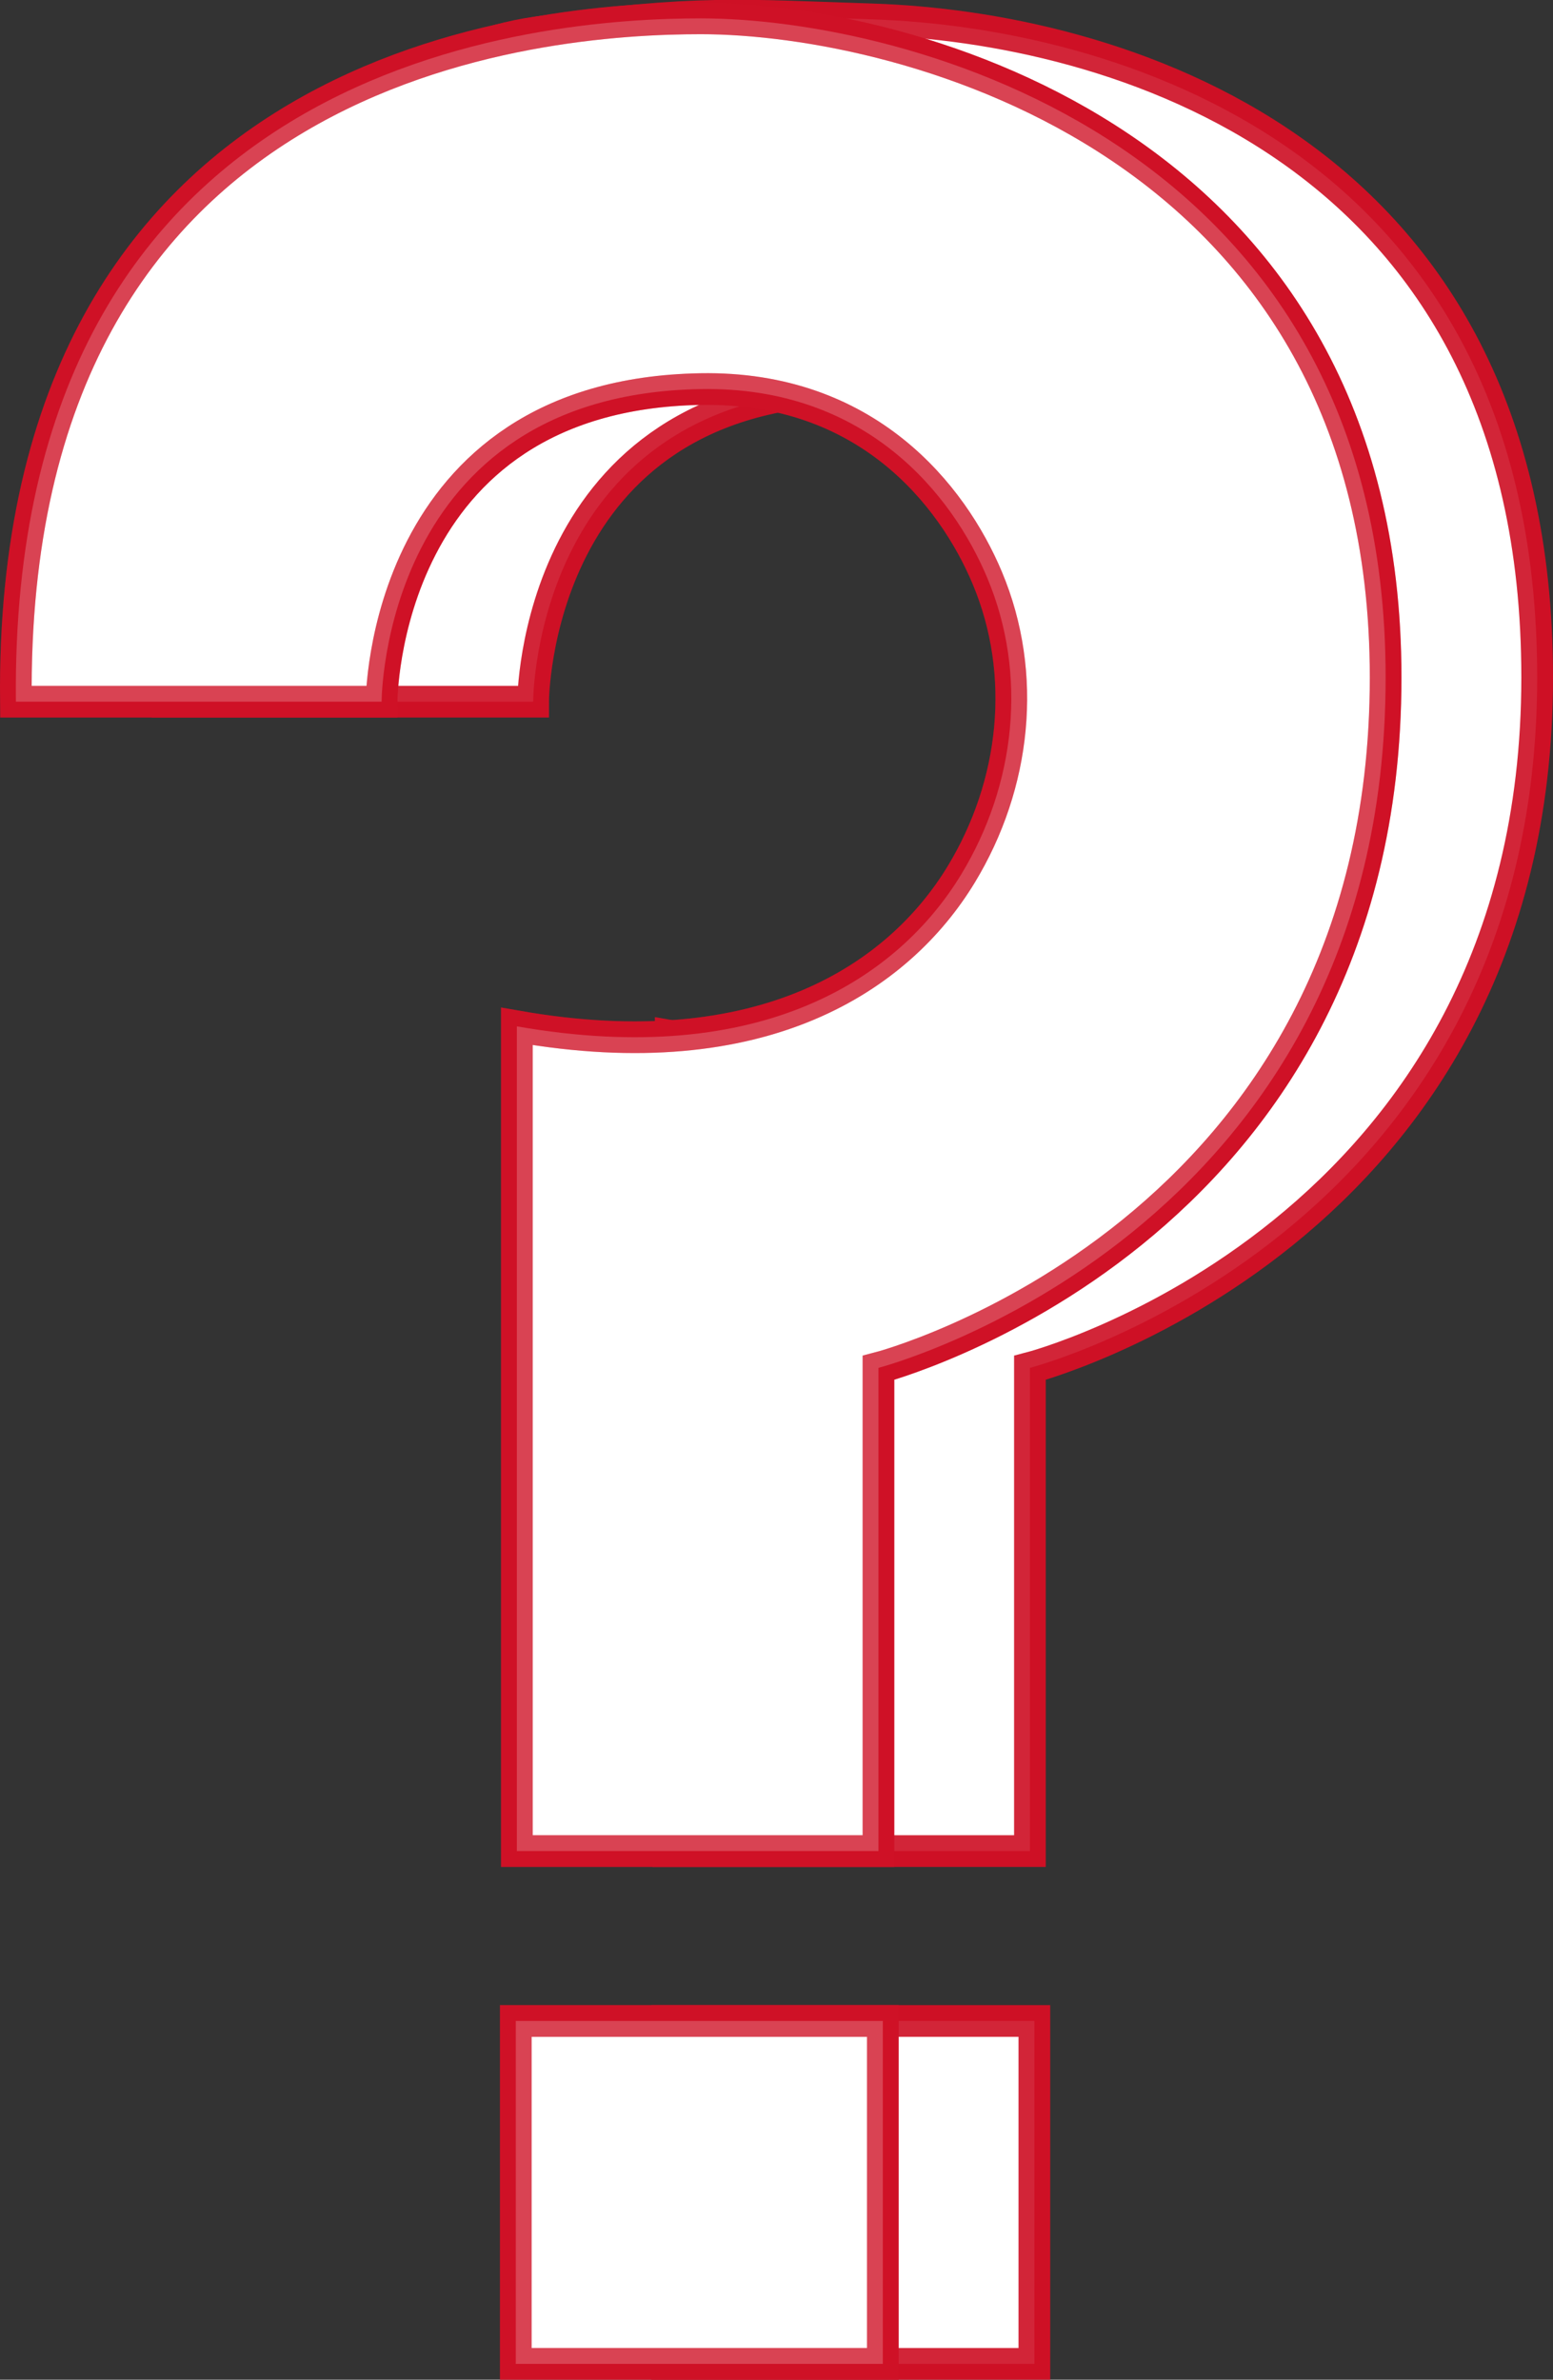
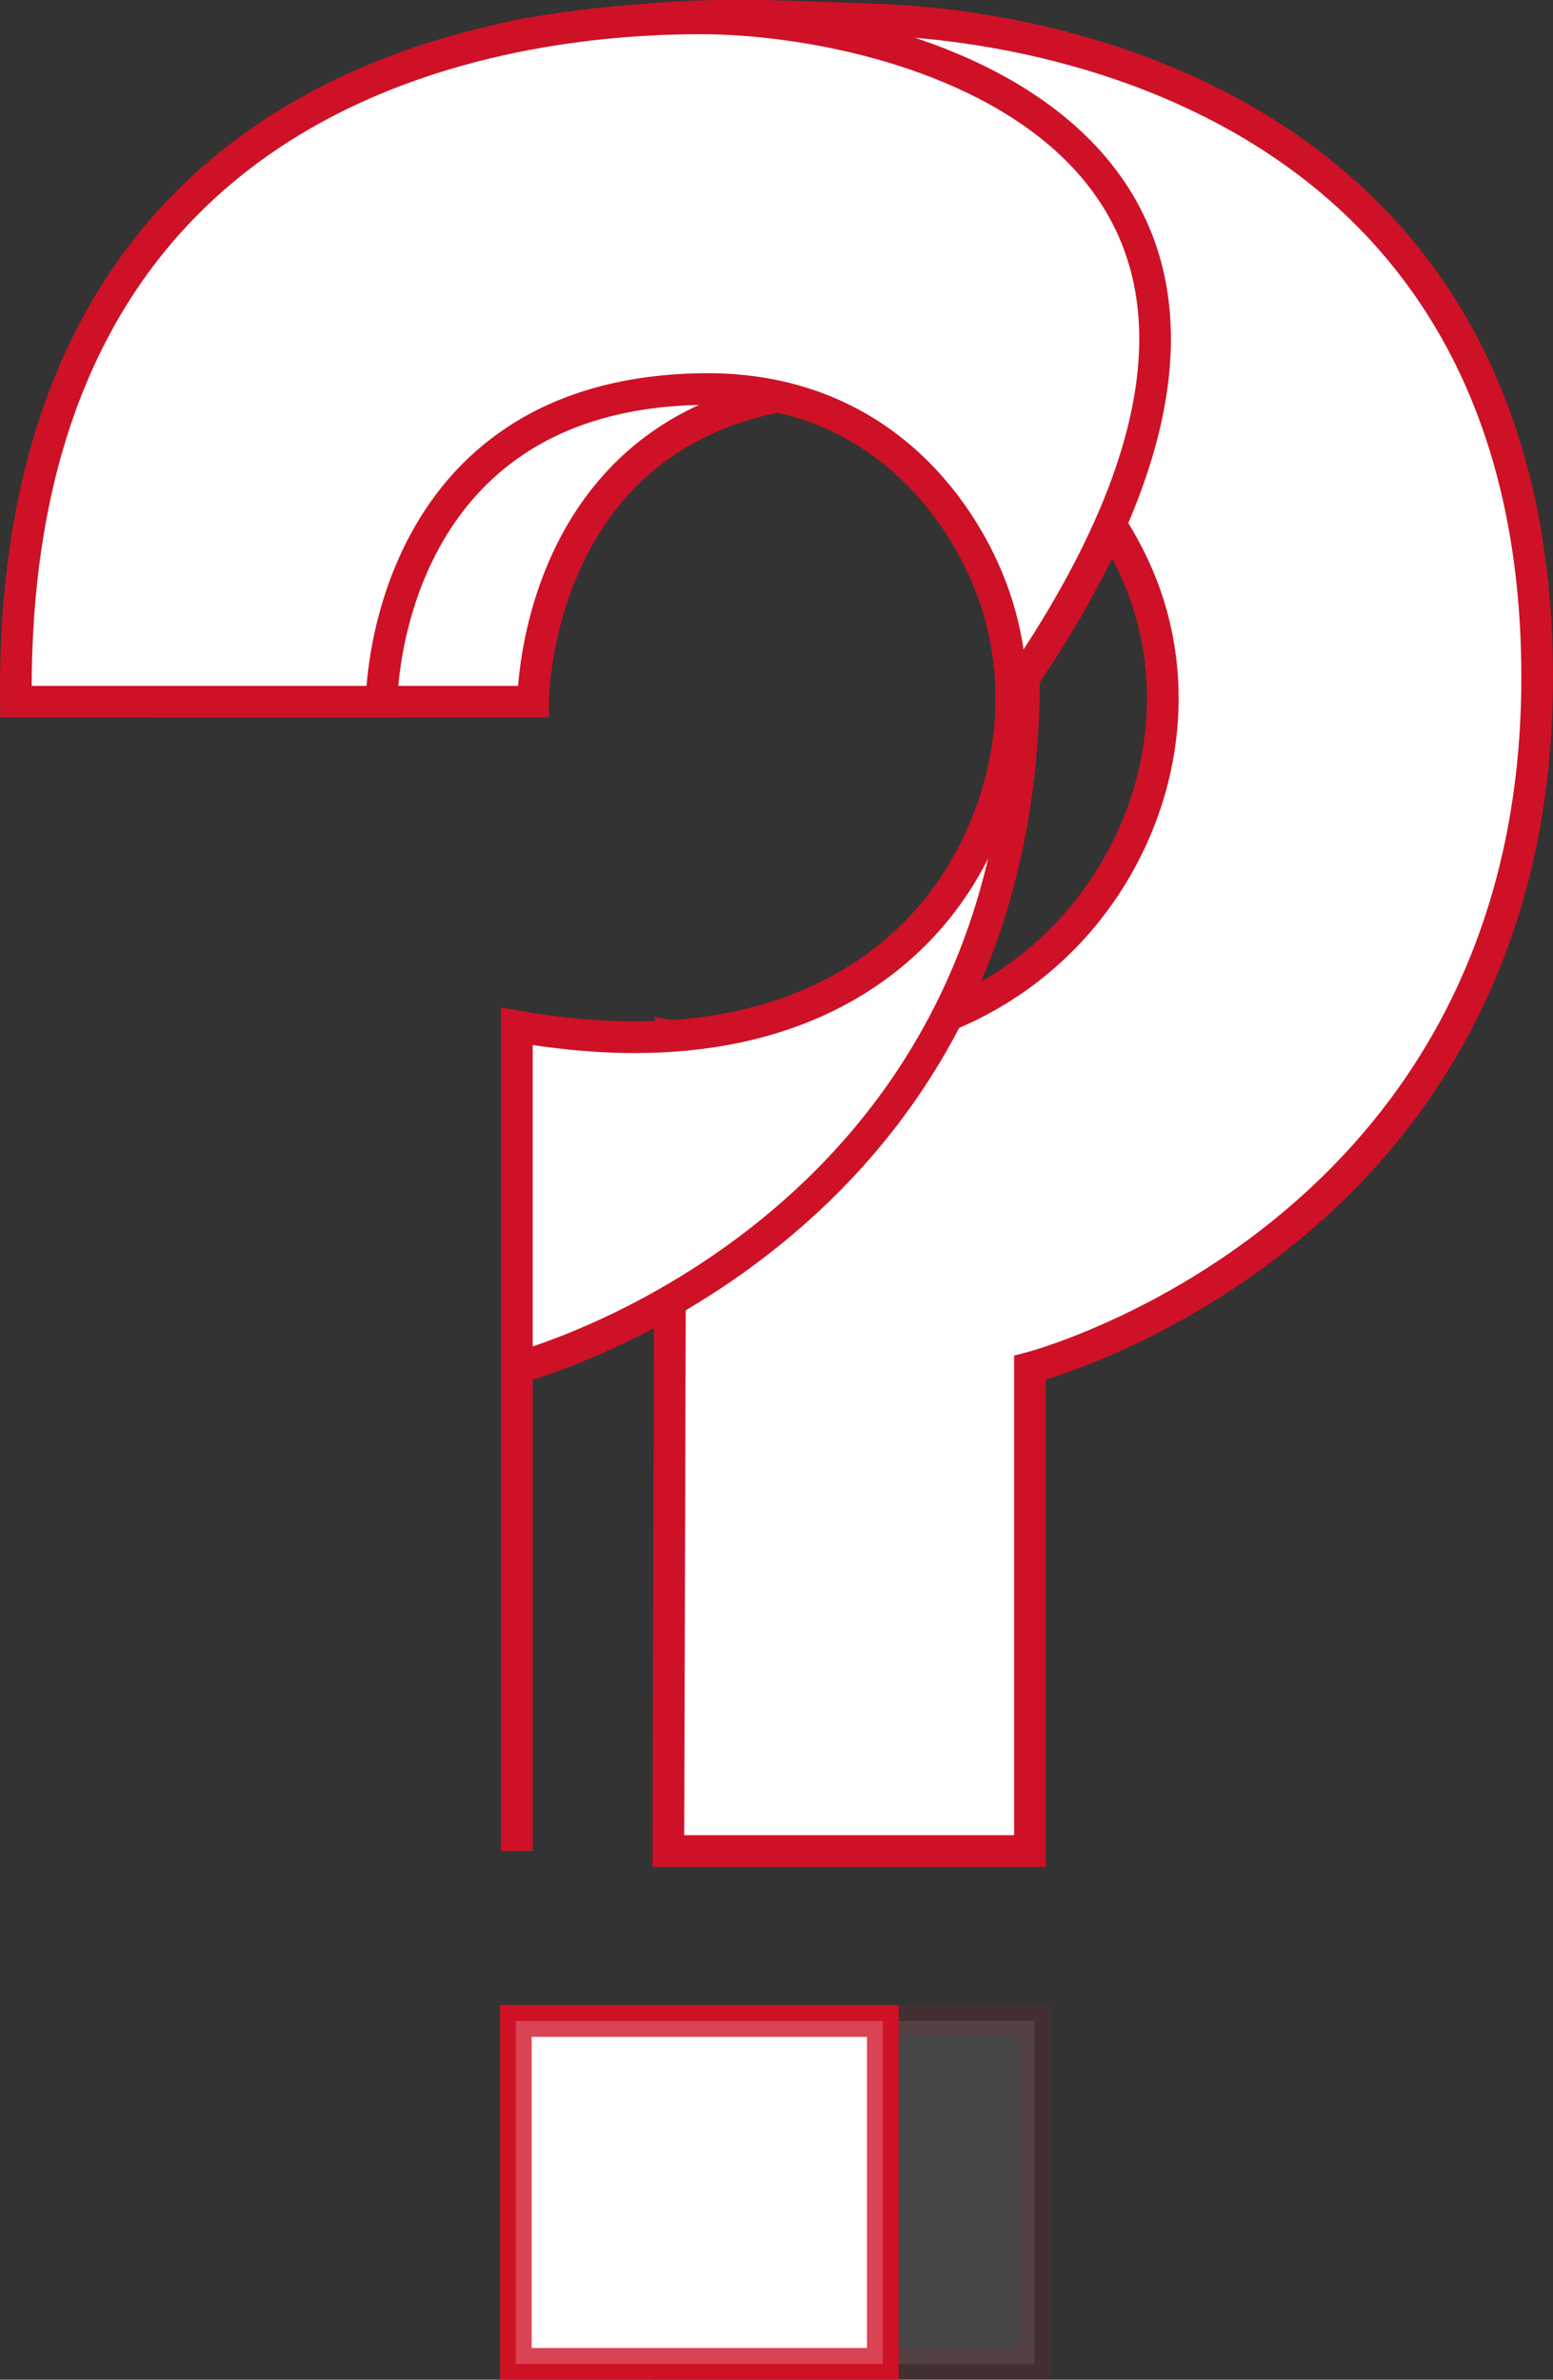
<svg xmlns="http://www.w3.org/2000/svg" viewBox="0 0 245.24 375.66">
  <rect x="0" y="0" width="245.24" height="375.66" fill="#333333" stroke="none" />
  <defs>
    <style>.cls-1,.cls-2,.cls-3{fill:#fff;stroke:#ce1126;stroke-miterlimit:10;stroke-width:5px;}.cls-2{opacity:0.1;}.cls-3{opacity:0.3;}</style>
  </defs>
  <g id="Слой_2" data-name="Слой 2">
    <g id="Question_Mark" data-name="Question Mark">
      <path class="cls-1" d="M26.43,110.77H84.19s0-48.49,50.39-49.35c26.17-.46,39.74,16.69,45.25,29.82,6.41,15.25,4.47,32.63-4.11,46.78-9.8,16.15-30.89,32.38-69.81,25.52l-.37,128.67h57.1V215.93s80.1-20.71,80.1-109c0-84.45-68.3-102.69-105-103.87-20.42-.65-27.83-1.53-53.09,2.06C52.46,9.72,25.75,47.1,26.43,110.77Z" />
-       <rect class="cls-1" x="105.38" y="319.03" width="57.96" height="54.13" />
      <rect class="cls-2" x="105.38" y="319.03" width="57.96" height="54.13" />
-       <path class="cls-2" d="M26.43,110.77H84.19s0-48.49,50.39-49.35c26.17-.46,39.74,16.69,45.25,29.82,6.41,15.25,4.47,32.63-4.11,46.78-9.8,16.15-30.89,32.38-69.81,25.52l-.37,128.67h57.1V215.93s80.1-20.71,80.1-109c0-84.45-68.3-102.69-105-103.87-20.42-.65-27.83-1.53-53.09,2.06C52.46,9.72,25.75,47.1,26.43,110.77Z" />
-       <path class="cls-1" d="M2.51,110.77H60.26s0-48.49,50.4-49.35c26.17-.46,39.74,16.69,45.25,29.82,6.4,15.25,4.47,32.63-4.11,46.78-9.8,16.15-31.26,30.83-70.18,24V292.21h57.1V215.93s80.09-20.71,80.09-109C218.81,22.51,143.08,2.9,110.66,2.9,85.87,2.9,1.42,8.89,2.51,110.77Z" />
-       <path class="cls-3" d="M2.51,110.77H60.26s0-48.49,50.4-49.35c26.17-.46,39.74,16.69,45.25,29.82,6.4,15.25,4.47,32.63-4.11,46.78-9.8,16.15-31.26,30.83-70.18,24V292.21h57.1V215.93s80.09-20.71,80.09-109C218.81,22.51,143.08,2.9,110.66,2.9,85.87,2.9,1.42,8.89,2.51,110.77Z" />
+       <path class="cls-1" d="M2.51,110.77H60.26s0-48.49,50.4-49.35c26.17-.46,39.74,16.69,45.25,29.82,6.4,15.25,4.47,32.63-4.11,46.78-9.8,16.15-31.26,30.83-70.18,24V292.21V215.93s80.09-20.71,80.09-109C218.81,22.51,143.08,2.9,110.66,2.9,85.87,2.9,1.42,8.89,2.51,110.77Z" />
      <rect class="cls-1" x="81.45" y="319.03" width="57.96" height="54.13" />
      <rect class="cls-3" x="81.45" y="319.03" width="57.96" height="54.13" />
    </g>
  </g>
</svg>